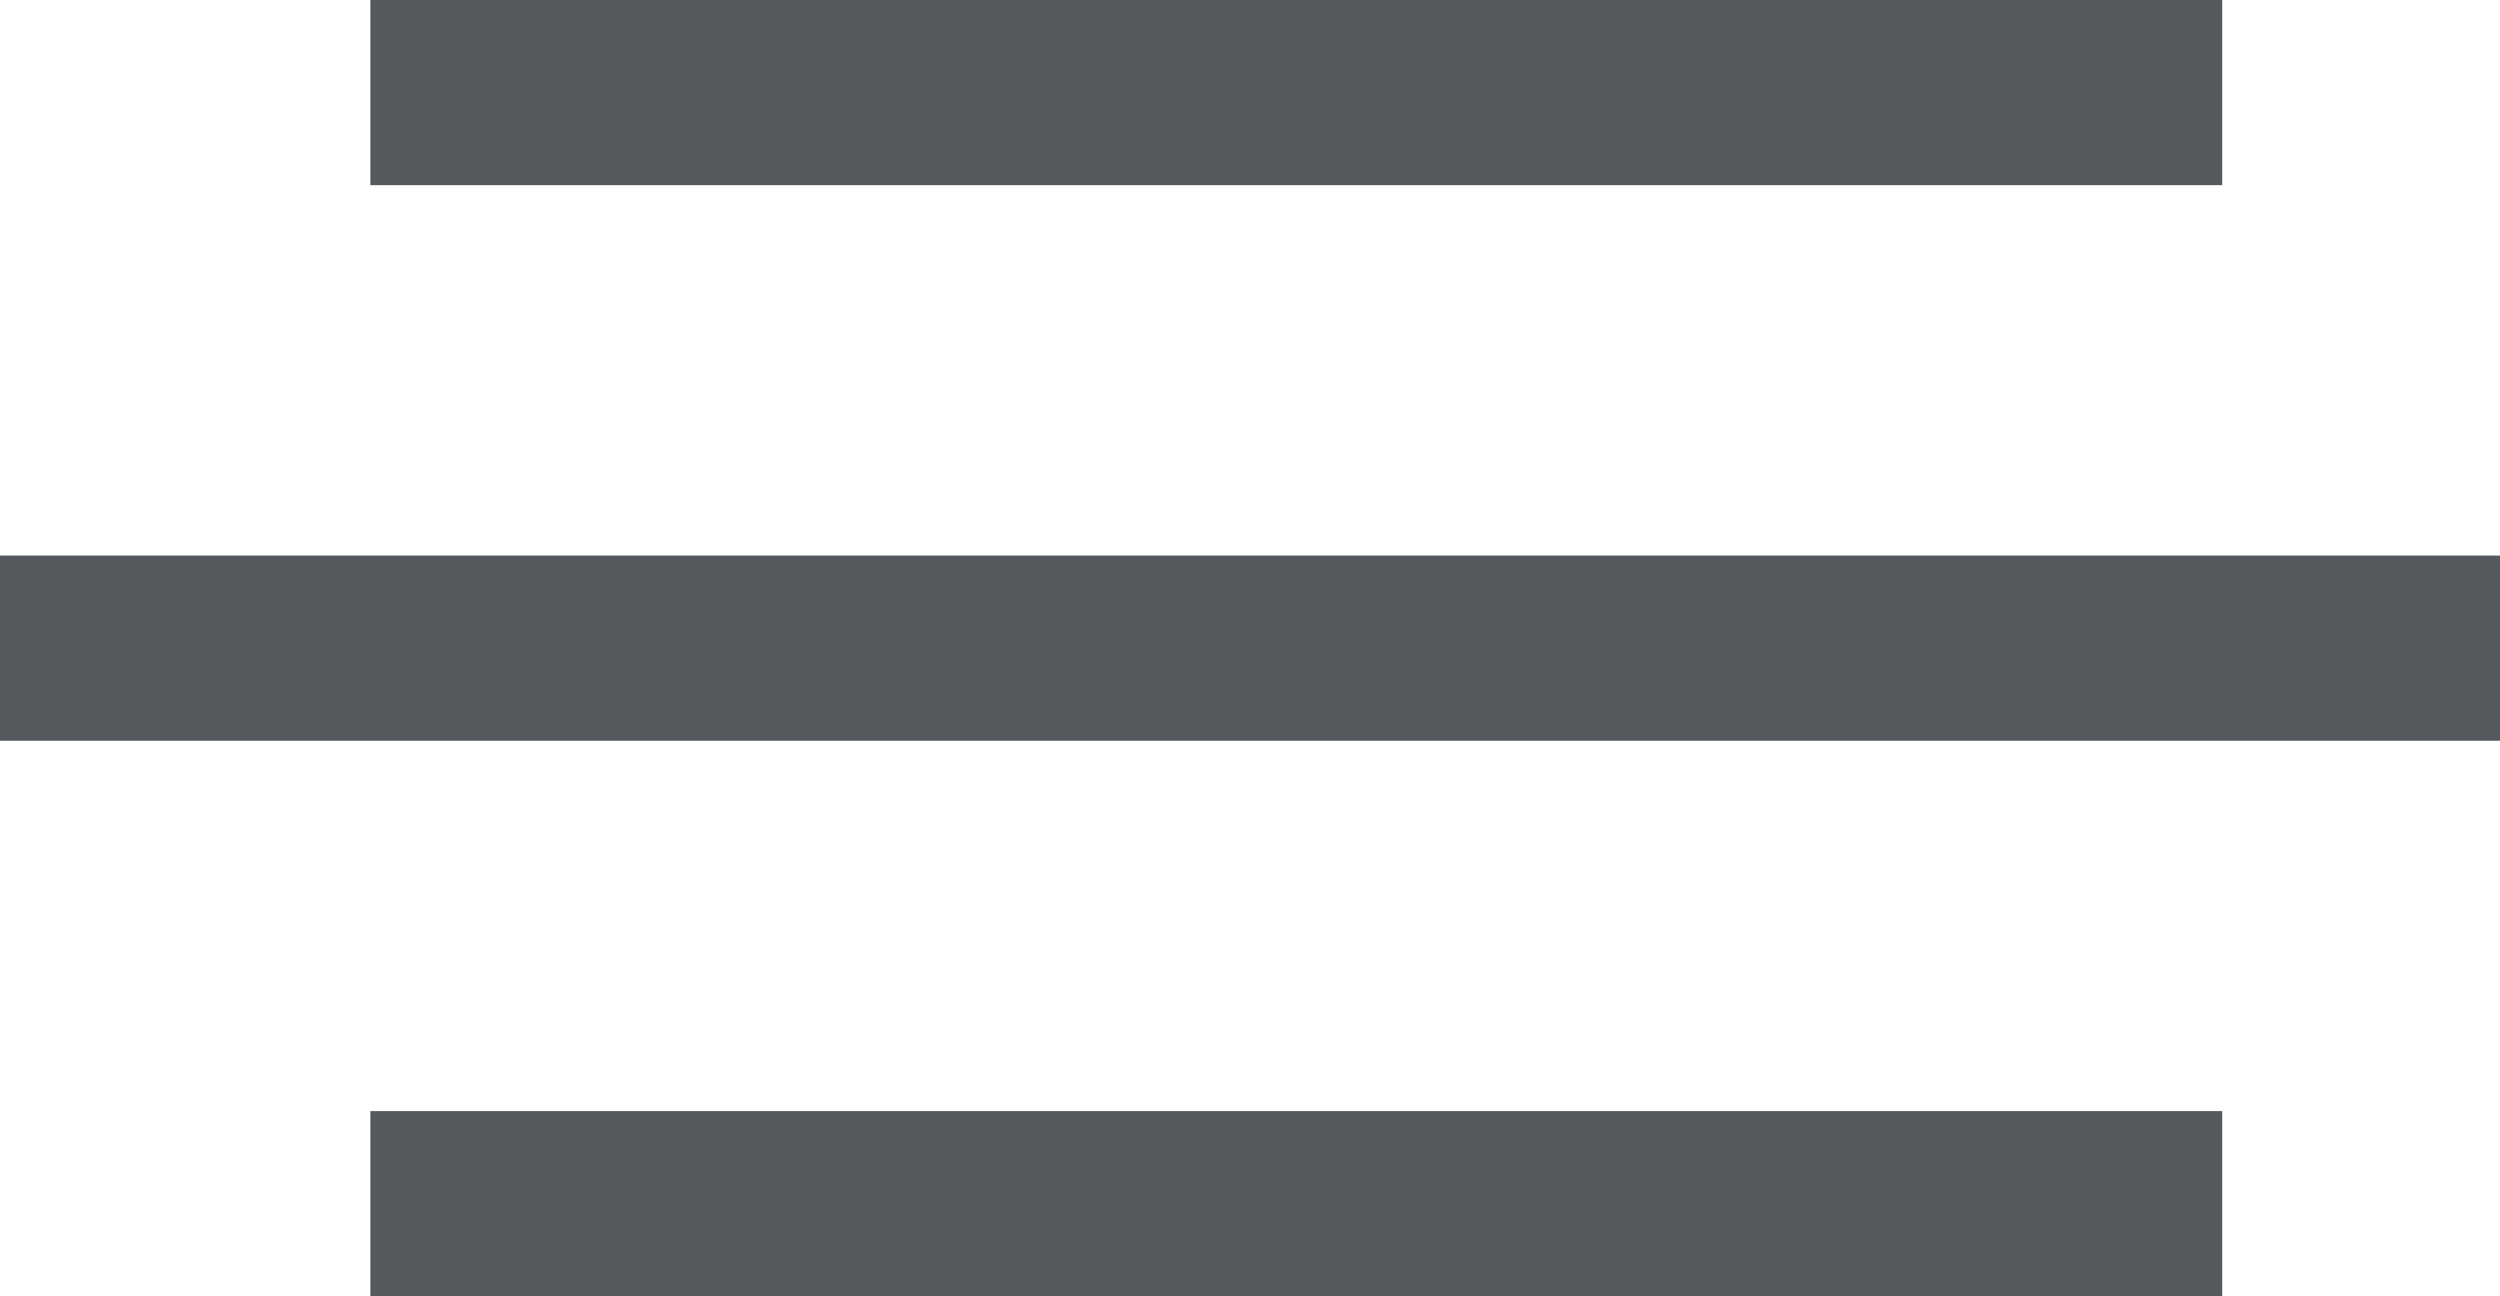
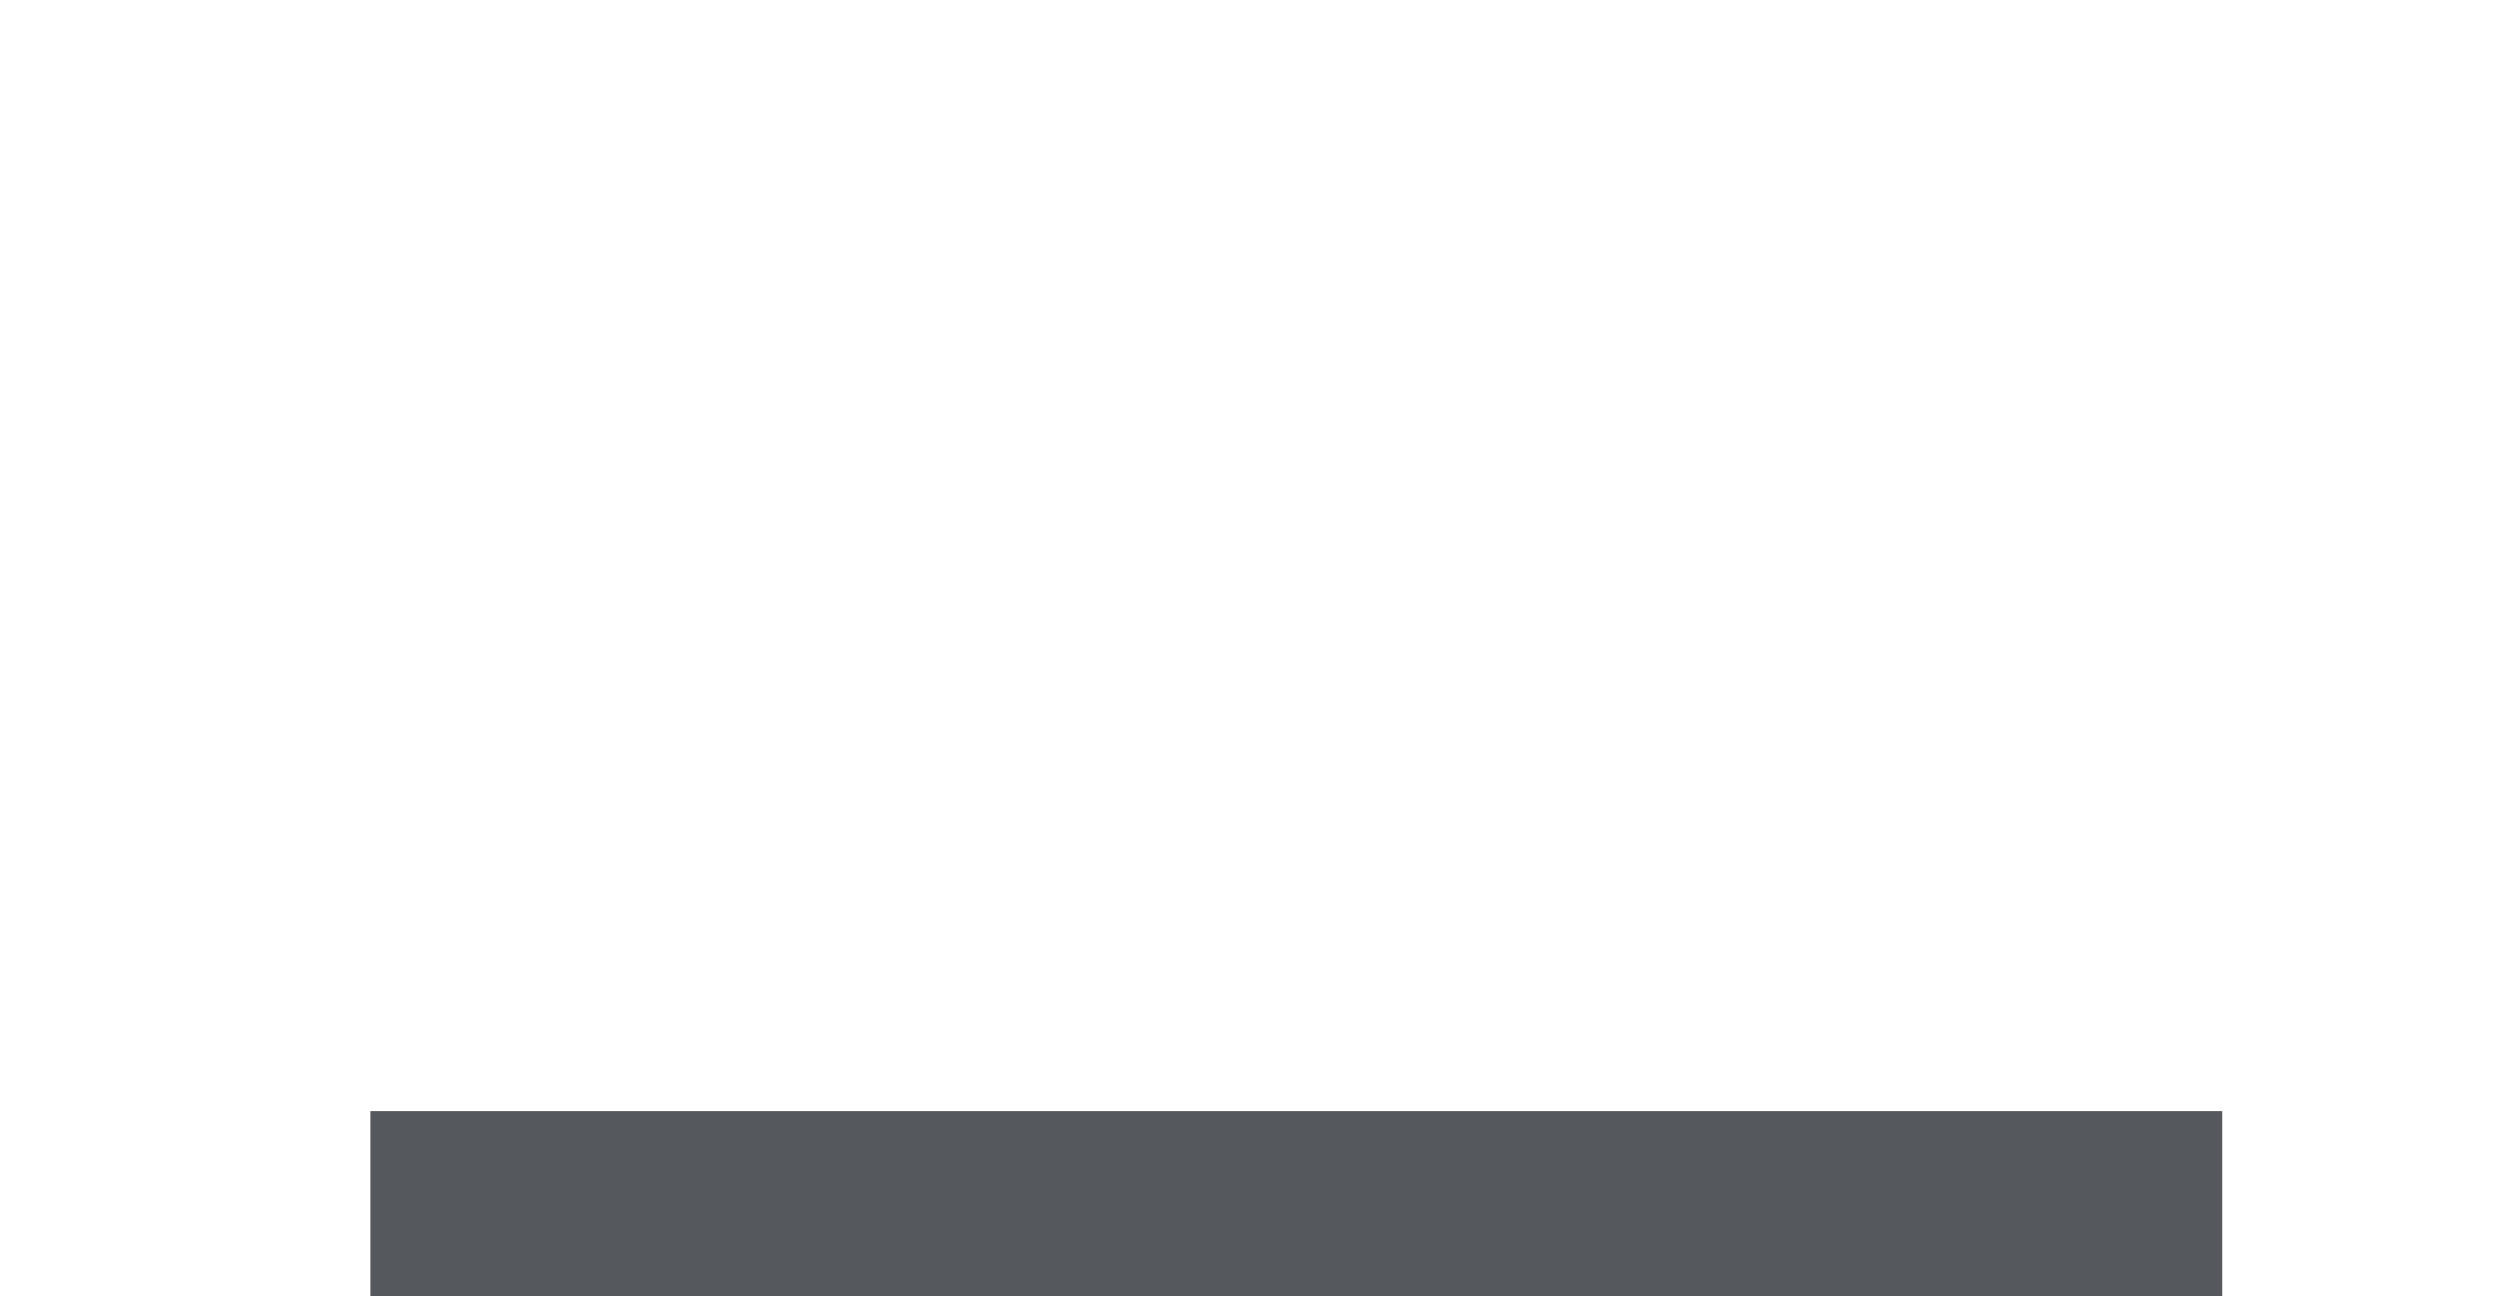
<svg xmlns="http://www.w3.org/2000/svg" width="27px" height="14px" viewBox="0 0 27 14" version="1.1">
  <title>D6287058-1C6F-4DB6-A571-DD61ACCE4B8E</title>
  <desc>Created with sketchtool.</desc>
  <defs />
  <g id="Galekovic-Ui-w768" stroke="none" stroke-width="1" fill="none" fill-rule="evenodd">
    <g id="Homepage---Tablet-768" transform="translate(-711, -24)">
      <g id="Header-Tablet768">
        <g id="menu-icon">
          <g transform="translate(711, 24)">
-             <rect id="Background" x="0" y="0" width="27" height="14" />
            <g fill="#55595D">
-               <rect id="Rectangle-10" x="4" y="0" width="20" height="2" />
-               <rect id="Rectangle-10-Copy" x="0" y="6" width="27" height="2" />
              <rect id="Rectangle-10-Copy-2" x="4" y="12" width="20" height="2" />
            </g>
          </g>
        </g>
      </g>
    </g>
  </g>
</svg>